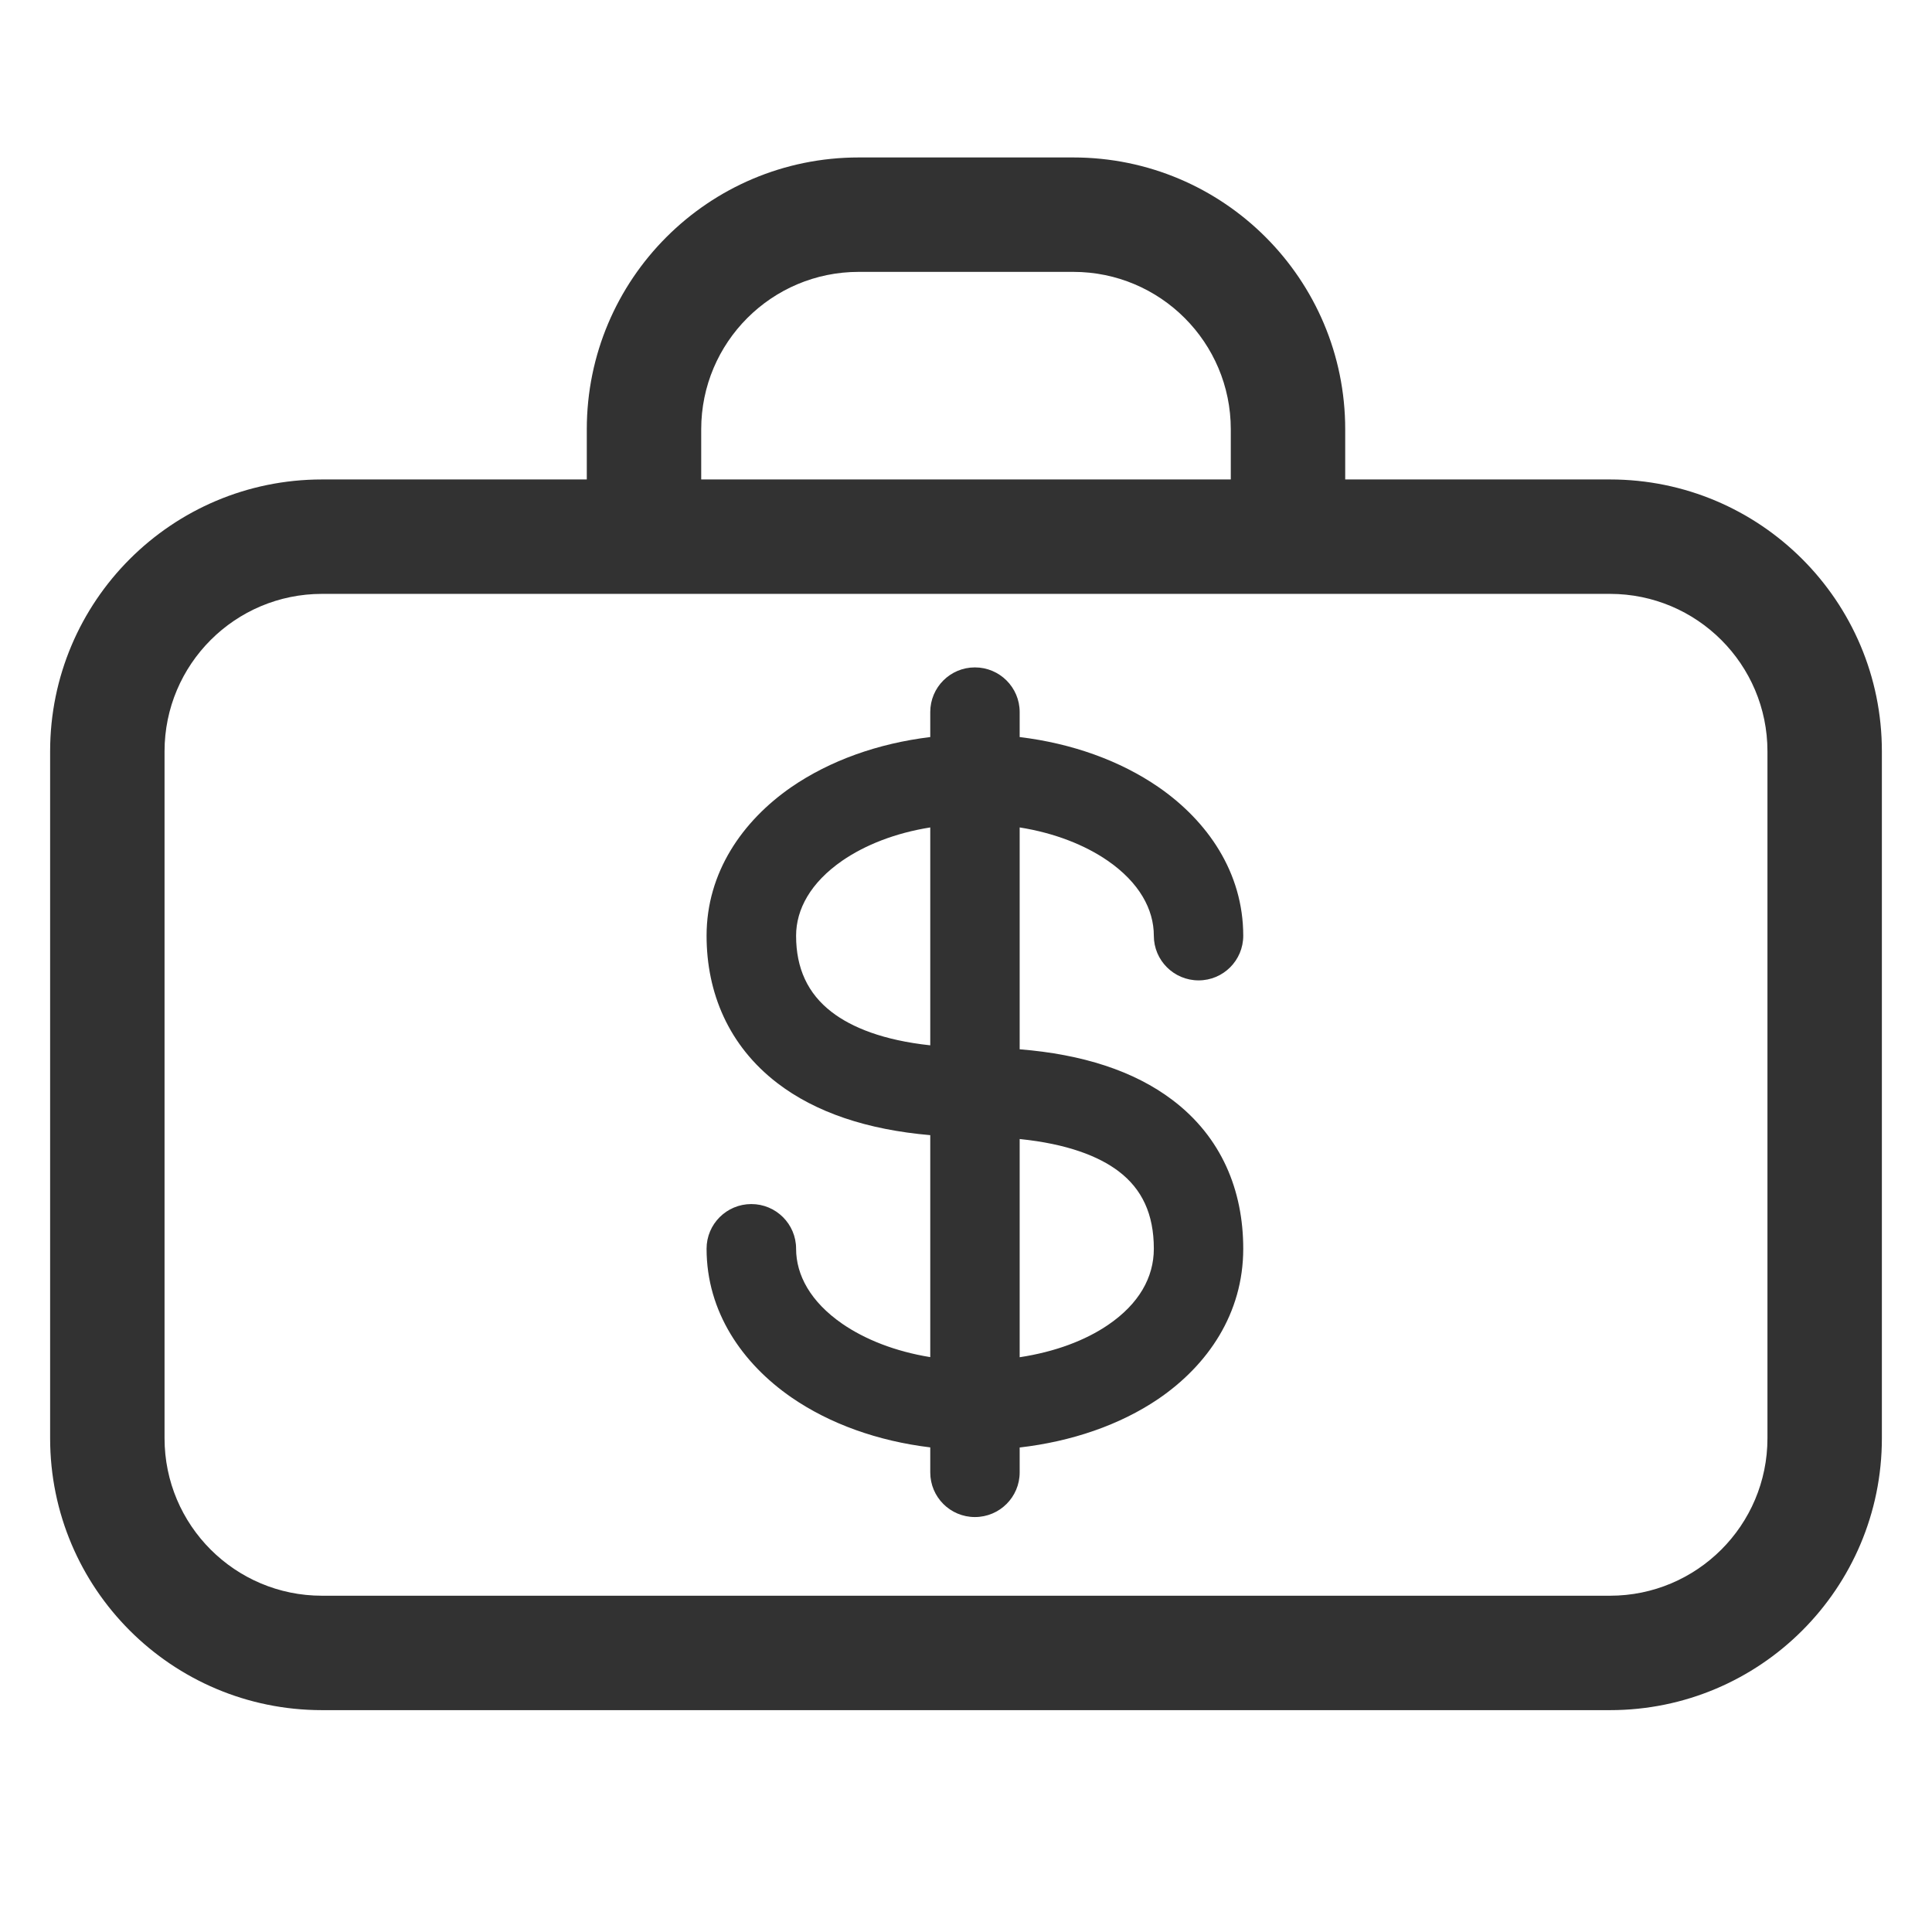
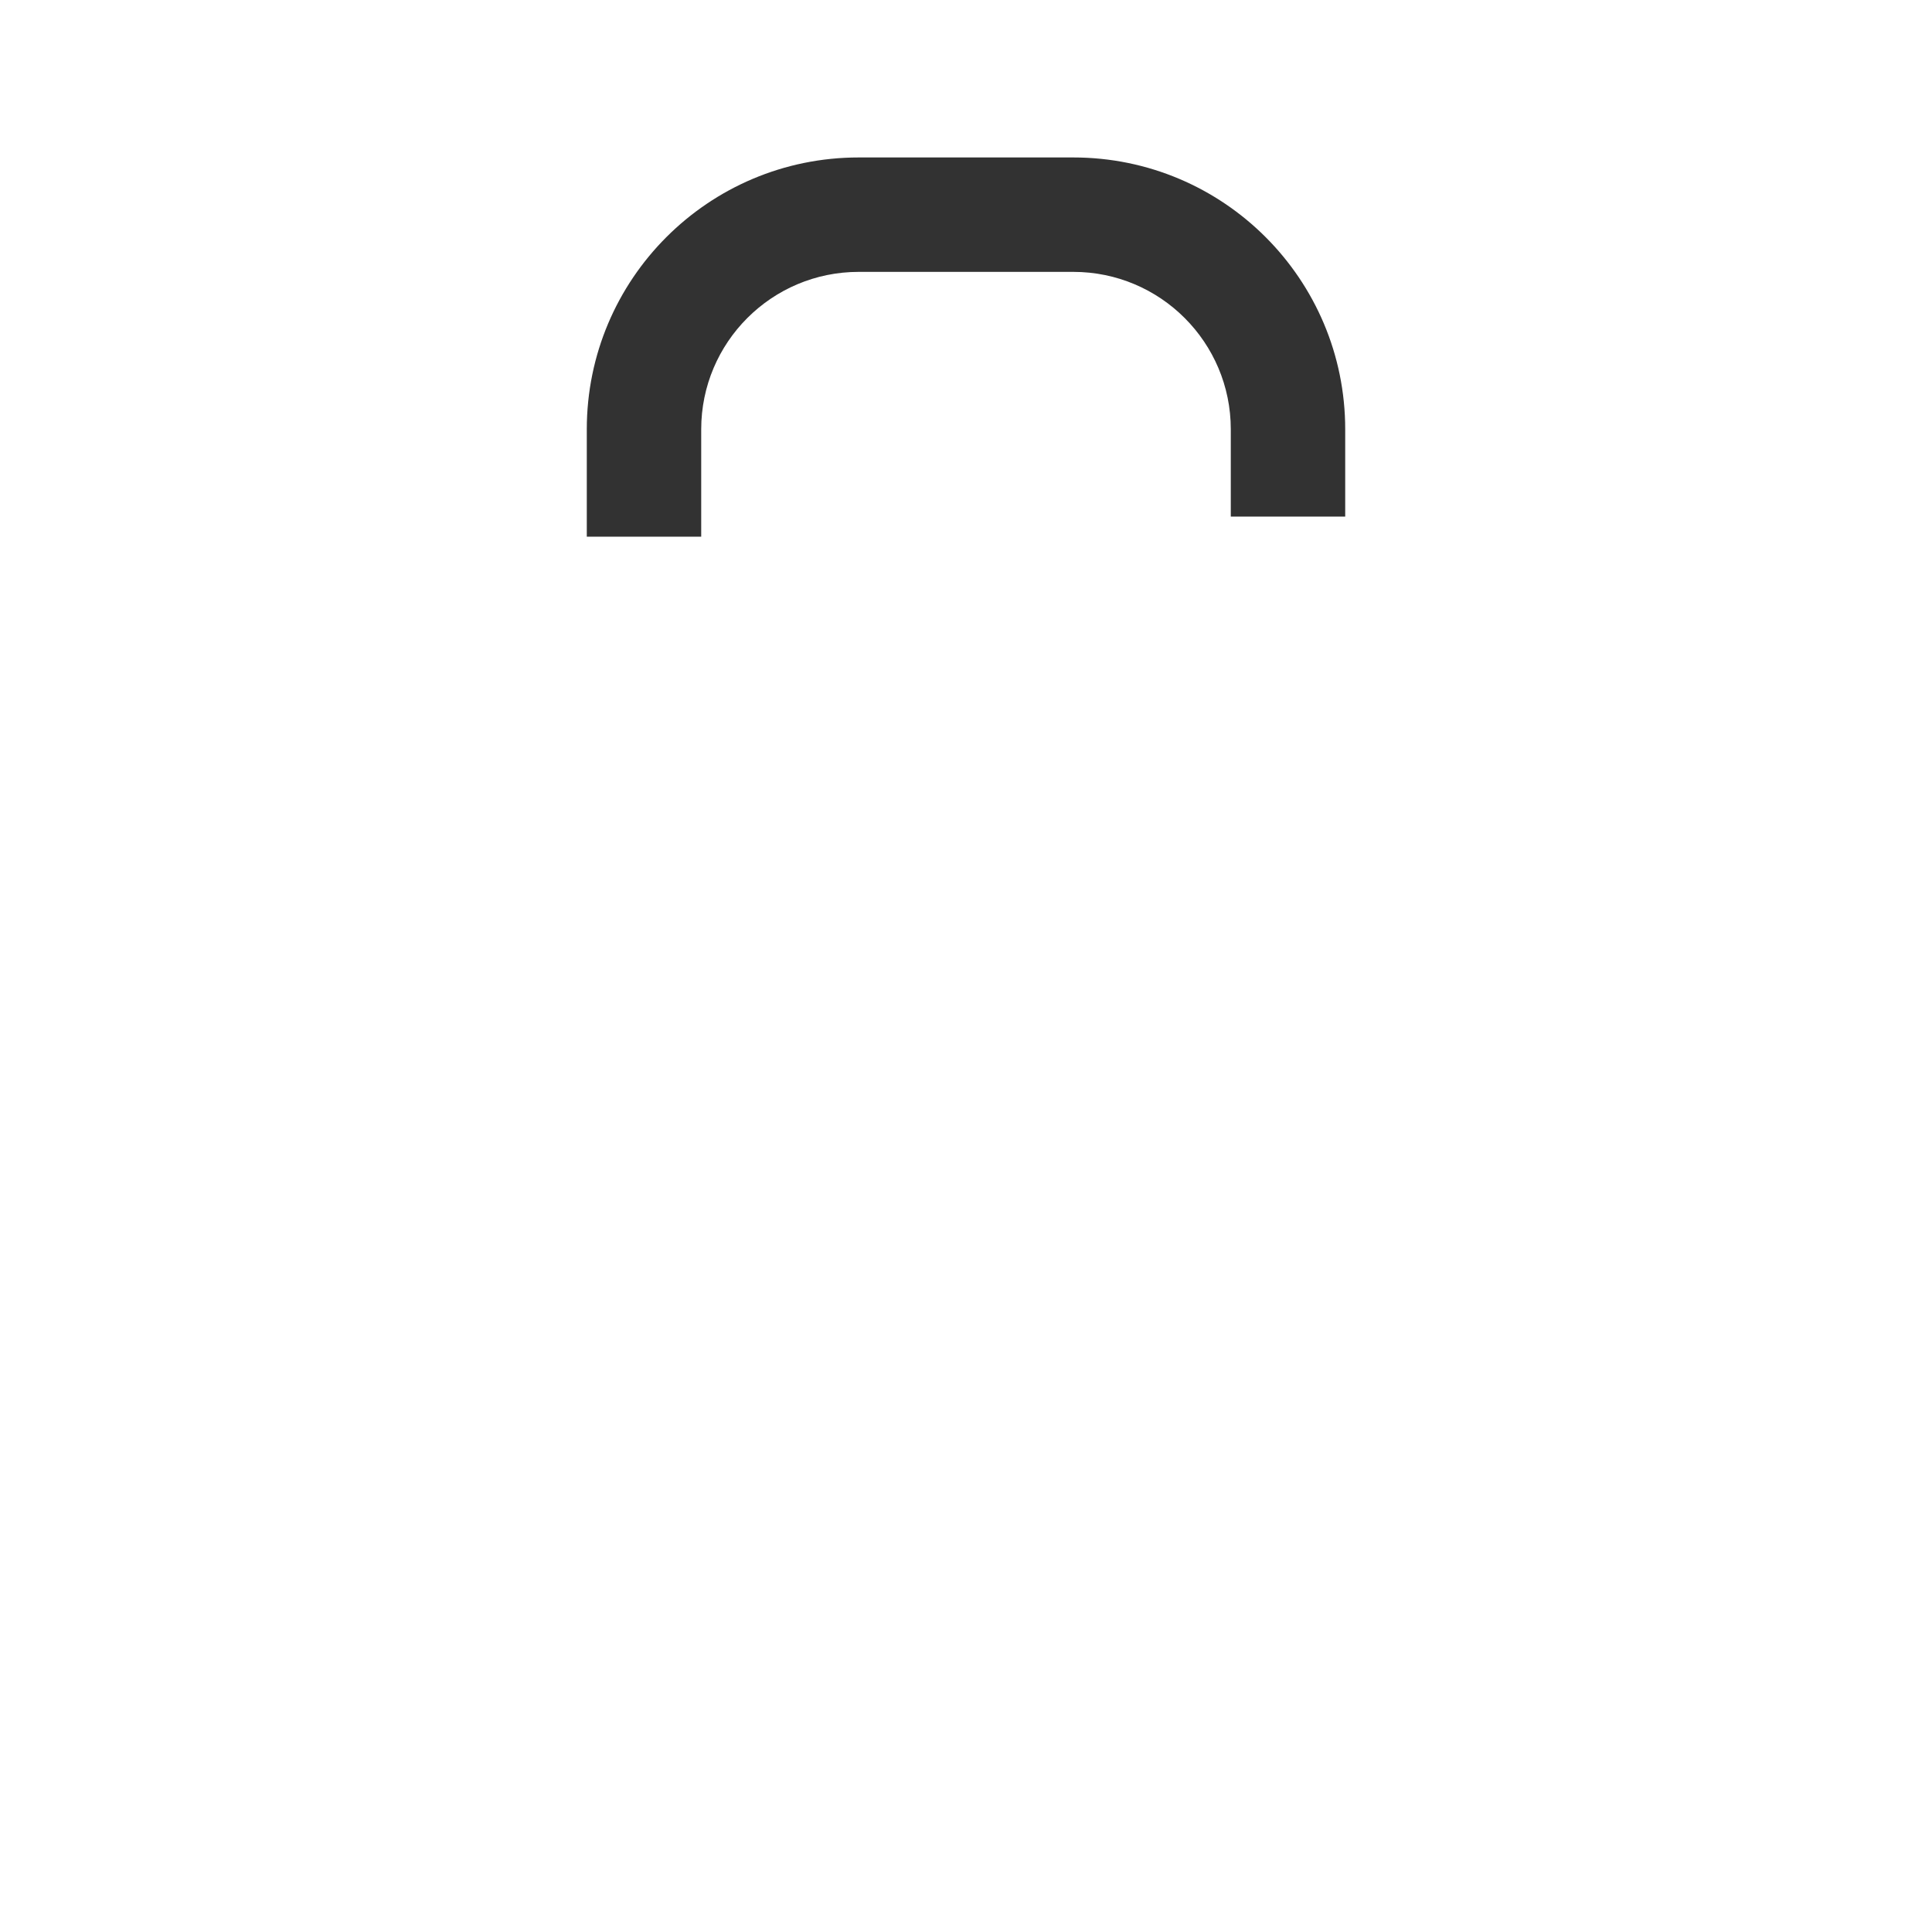
<svg xmlns="http://www.w3.org/2000/svg" width="18px" height="18px" viewBox="0 0 18 18">
  <svg width="18px" height="18px" viewBox="0 0 18 18" fill="none">
-     <path d="M3 5.533C2.19 5.533 1.533 6.19 1.533 7V13.4C1.533 14.21 2.19 14.867 3 14.867H15C15.81 14.867 16.467 14.21 16.467 13.4V7C16.467 6.19 15.81 5.533 15 5.533H3ZM0.467 7C0.467 5.601 1.601 4.467 3 4.467H15C16.399 4.467 17.533 5.601 17.533 7V13.4C17.533 14.799 16.399 15.933 15 15.933H3C1.601 15.933 0.467 14.799 0.467 13.4V7Z" fill="#323232" clip-rule="evenodd" fill-rule="evenodd" />
    <path d="M8 2.533C7.19 2.533 6.533 3.19 6.533 4V5H5.467V4C5.467 2.601 6.601 1.467 8 1.467H10C11.399 1.467 12.533 2.601 12.533 4V4.813H11.467V4C11.467 3.19 10.81 2.533 10 2.533H8Z" fill="#323232" clip-rule="evenodd" fill-rule="evenodd" />
-     <path d="M9.5 6.634C9.5 6.404 9.313 6.218 9.083 6.218C8.853 6.218 8.667 6.404 8.667 6.634V6.867C8.179 6.926 7.731 7.087 7.373 7.333C6.915 7.65 6.583 8.13 6.583 8.718C6.583 9.249 6.788 9.742 7.241 10.09C7.598 10.364 8.078 10.525 8.667 10.576V12.644C8.34 12.591 8.059 12.479 7.847 12.333C7.552 12.129 7.417 11.88 7.417 11.634C7.417 11.404 7.23 11.218 7 11.218C6.77 11.218 6.583 11.404 6.583 11.634C6.583 12.222 6.915 12.702 7.373 13.019C7.731 13.266 8.179 13.426 8.667 13.485V13.718C8.667 13.948 8.853 14.134 9.083 14.134C9.313 14.134 9.5 13.948 9.5 13.718V13.486C9.984 13.43 10.432 13.277 10.791 13.034C11.255 12.718 11.583 12.236 11.583 11.634C11.583 11.09 11.381 10.594 10.923 10.248C10.565 9.977 10.085 9.823 9.5 9.776V7.709C9.827 7.761 10.108 7.873 10.32 8.019C10.615 8.223 10.75 8.472 10.75 8.718C10.75 8.948 10.937 9.134 11.167 9.134C11.397 9.134 11.583 8.948 11.583 8.718C11.583 8.13 11.252 7.65 10.793 7.333C10.436 7.087 9.988 6.926 9.5 6.867V6.634ZM8.667 7.709C8.34 7.761 8.059 7.873 7.847 8.019C7.552 8.223 7.417 8.472 7.417 8.718C7.417 9.02 7.524 9.256 7.749 9.429C7.935 9.572 8.228 9.692 8.667 9.739V7.709ZM9.5 10.612V12.645C9.83 12.595 10.112 12.488 10.322 12.345C10.612 12.148 10.75 11.901 10.75 11.634C10.75 11.311 10.64 11.078 10.421 10.912C10.236 10.772 9.942 10.657 9.5 10.612Z" fill="#323232" clip-rule="evenodd" fill-rule="evenodd" />
  </svg>
</svg>